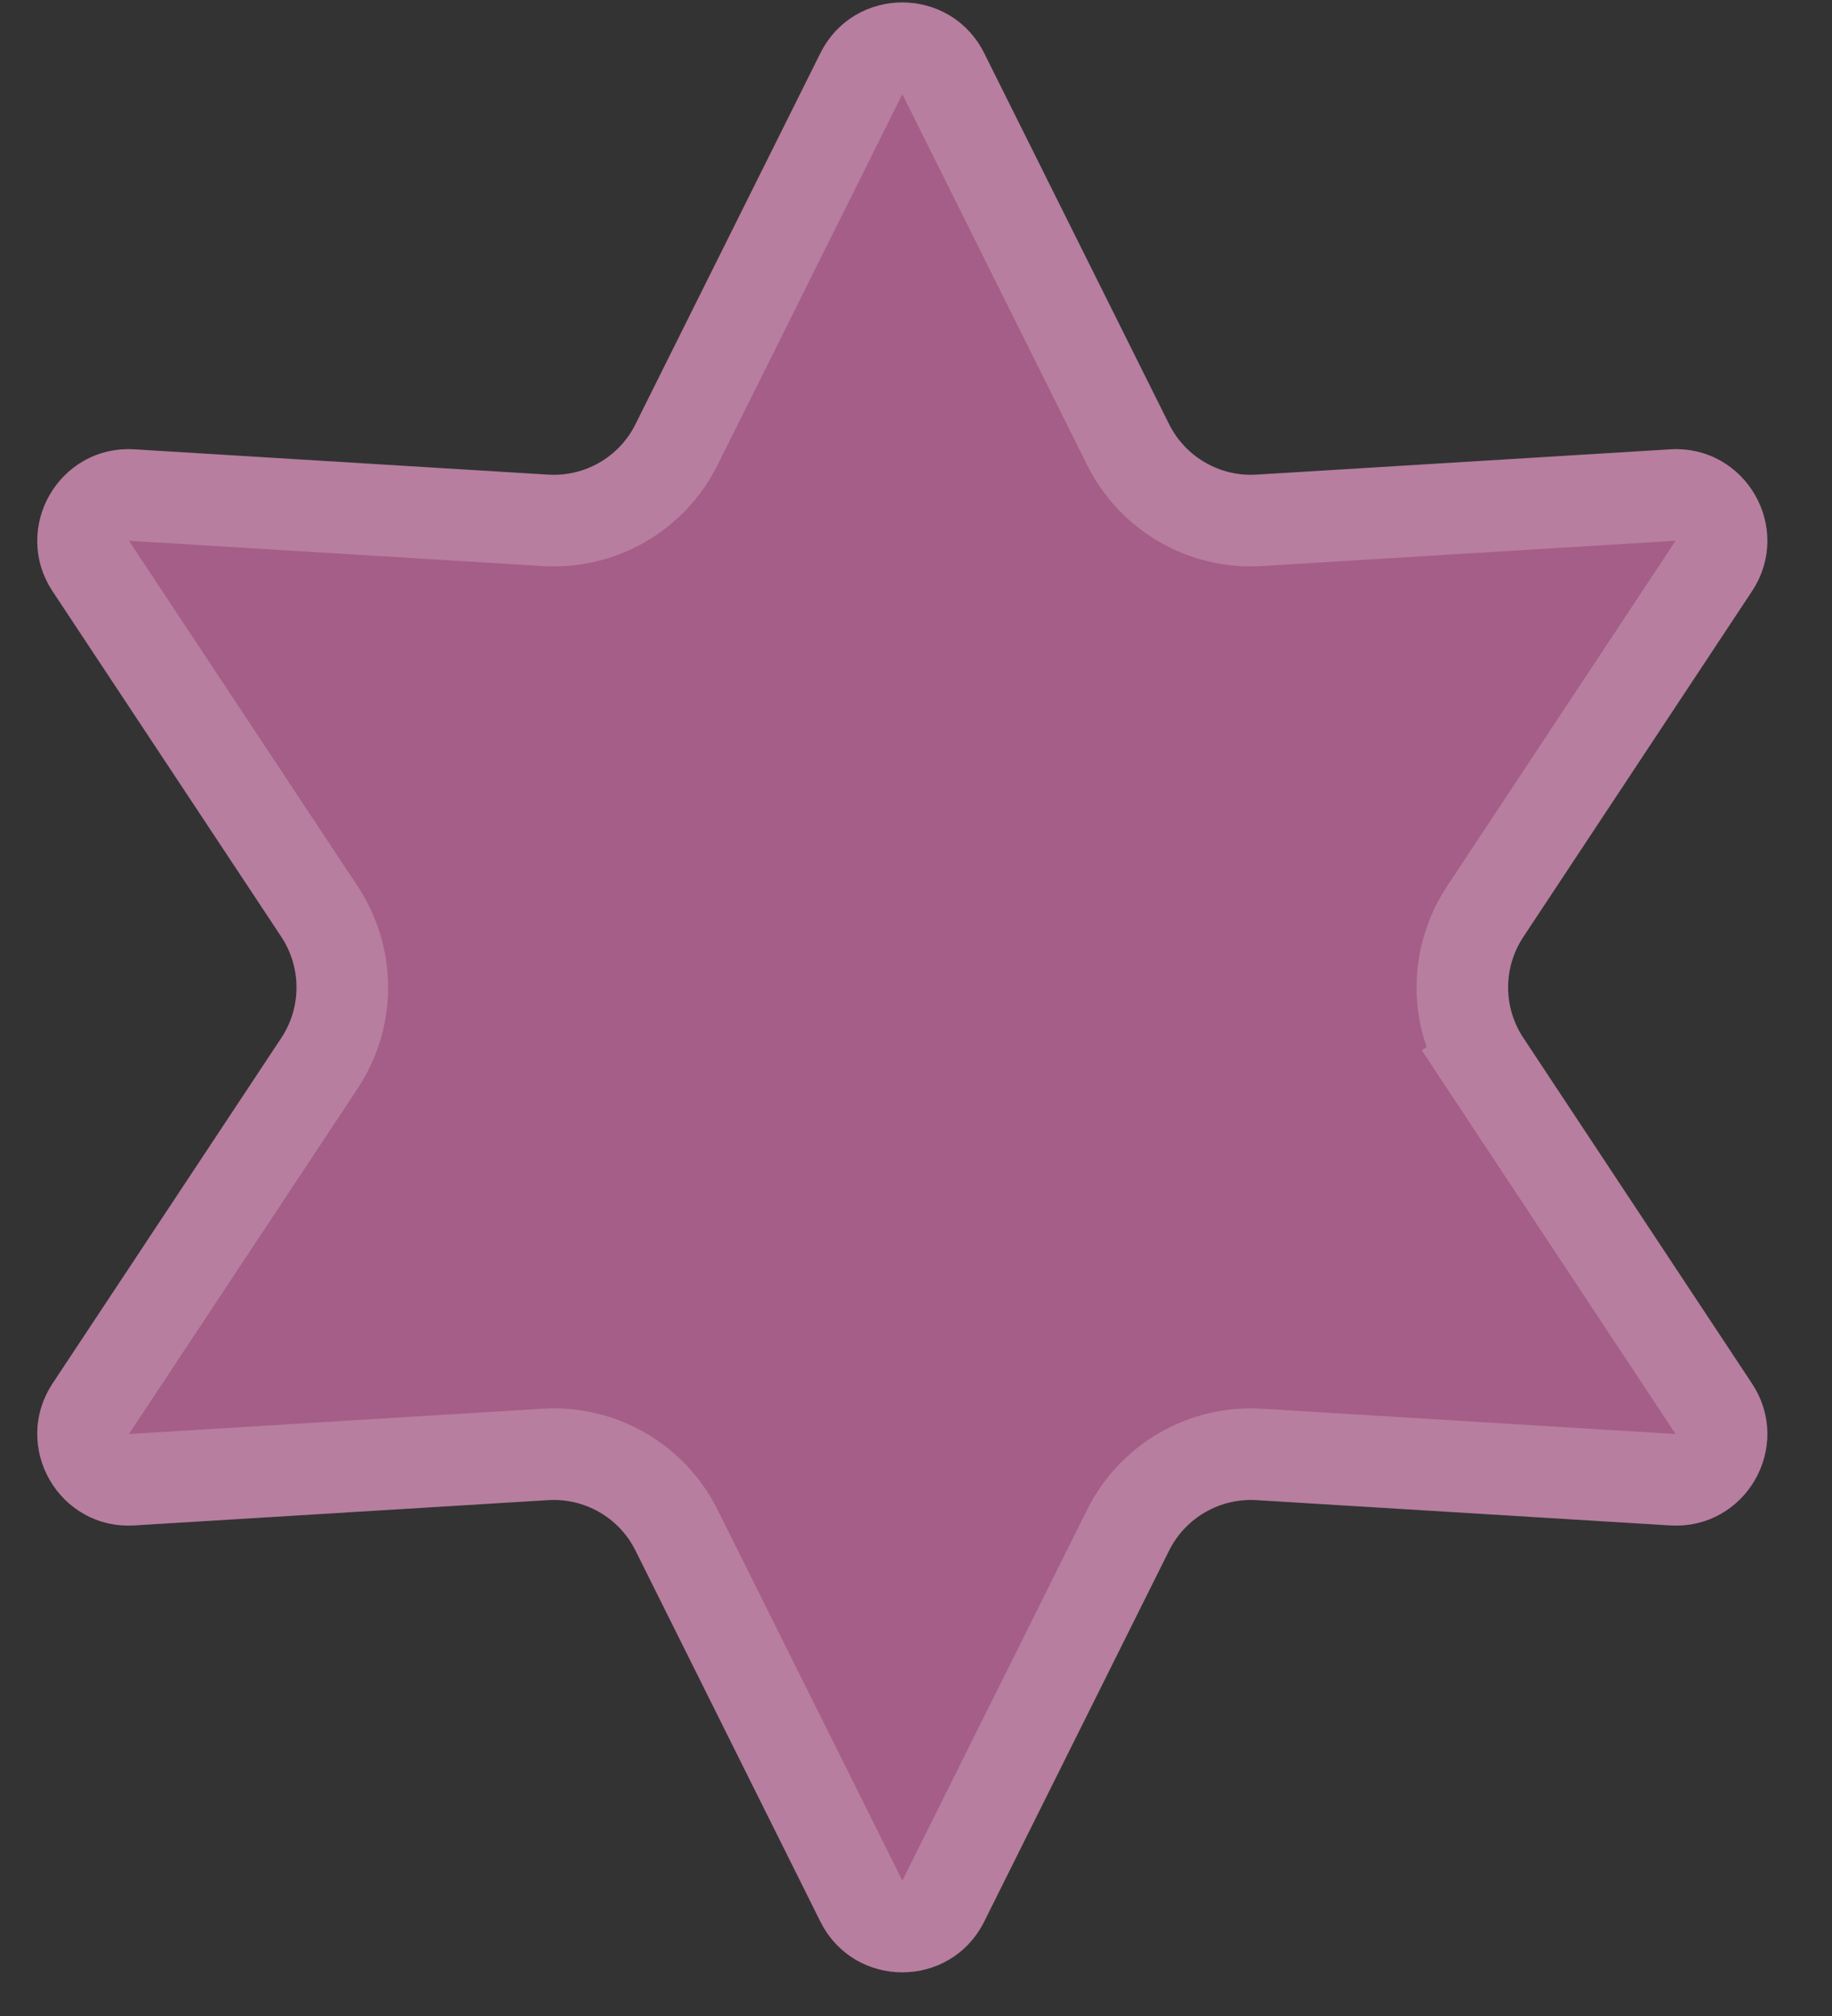
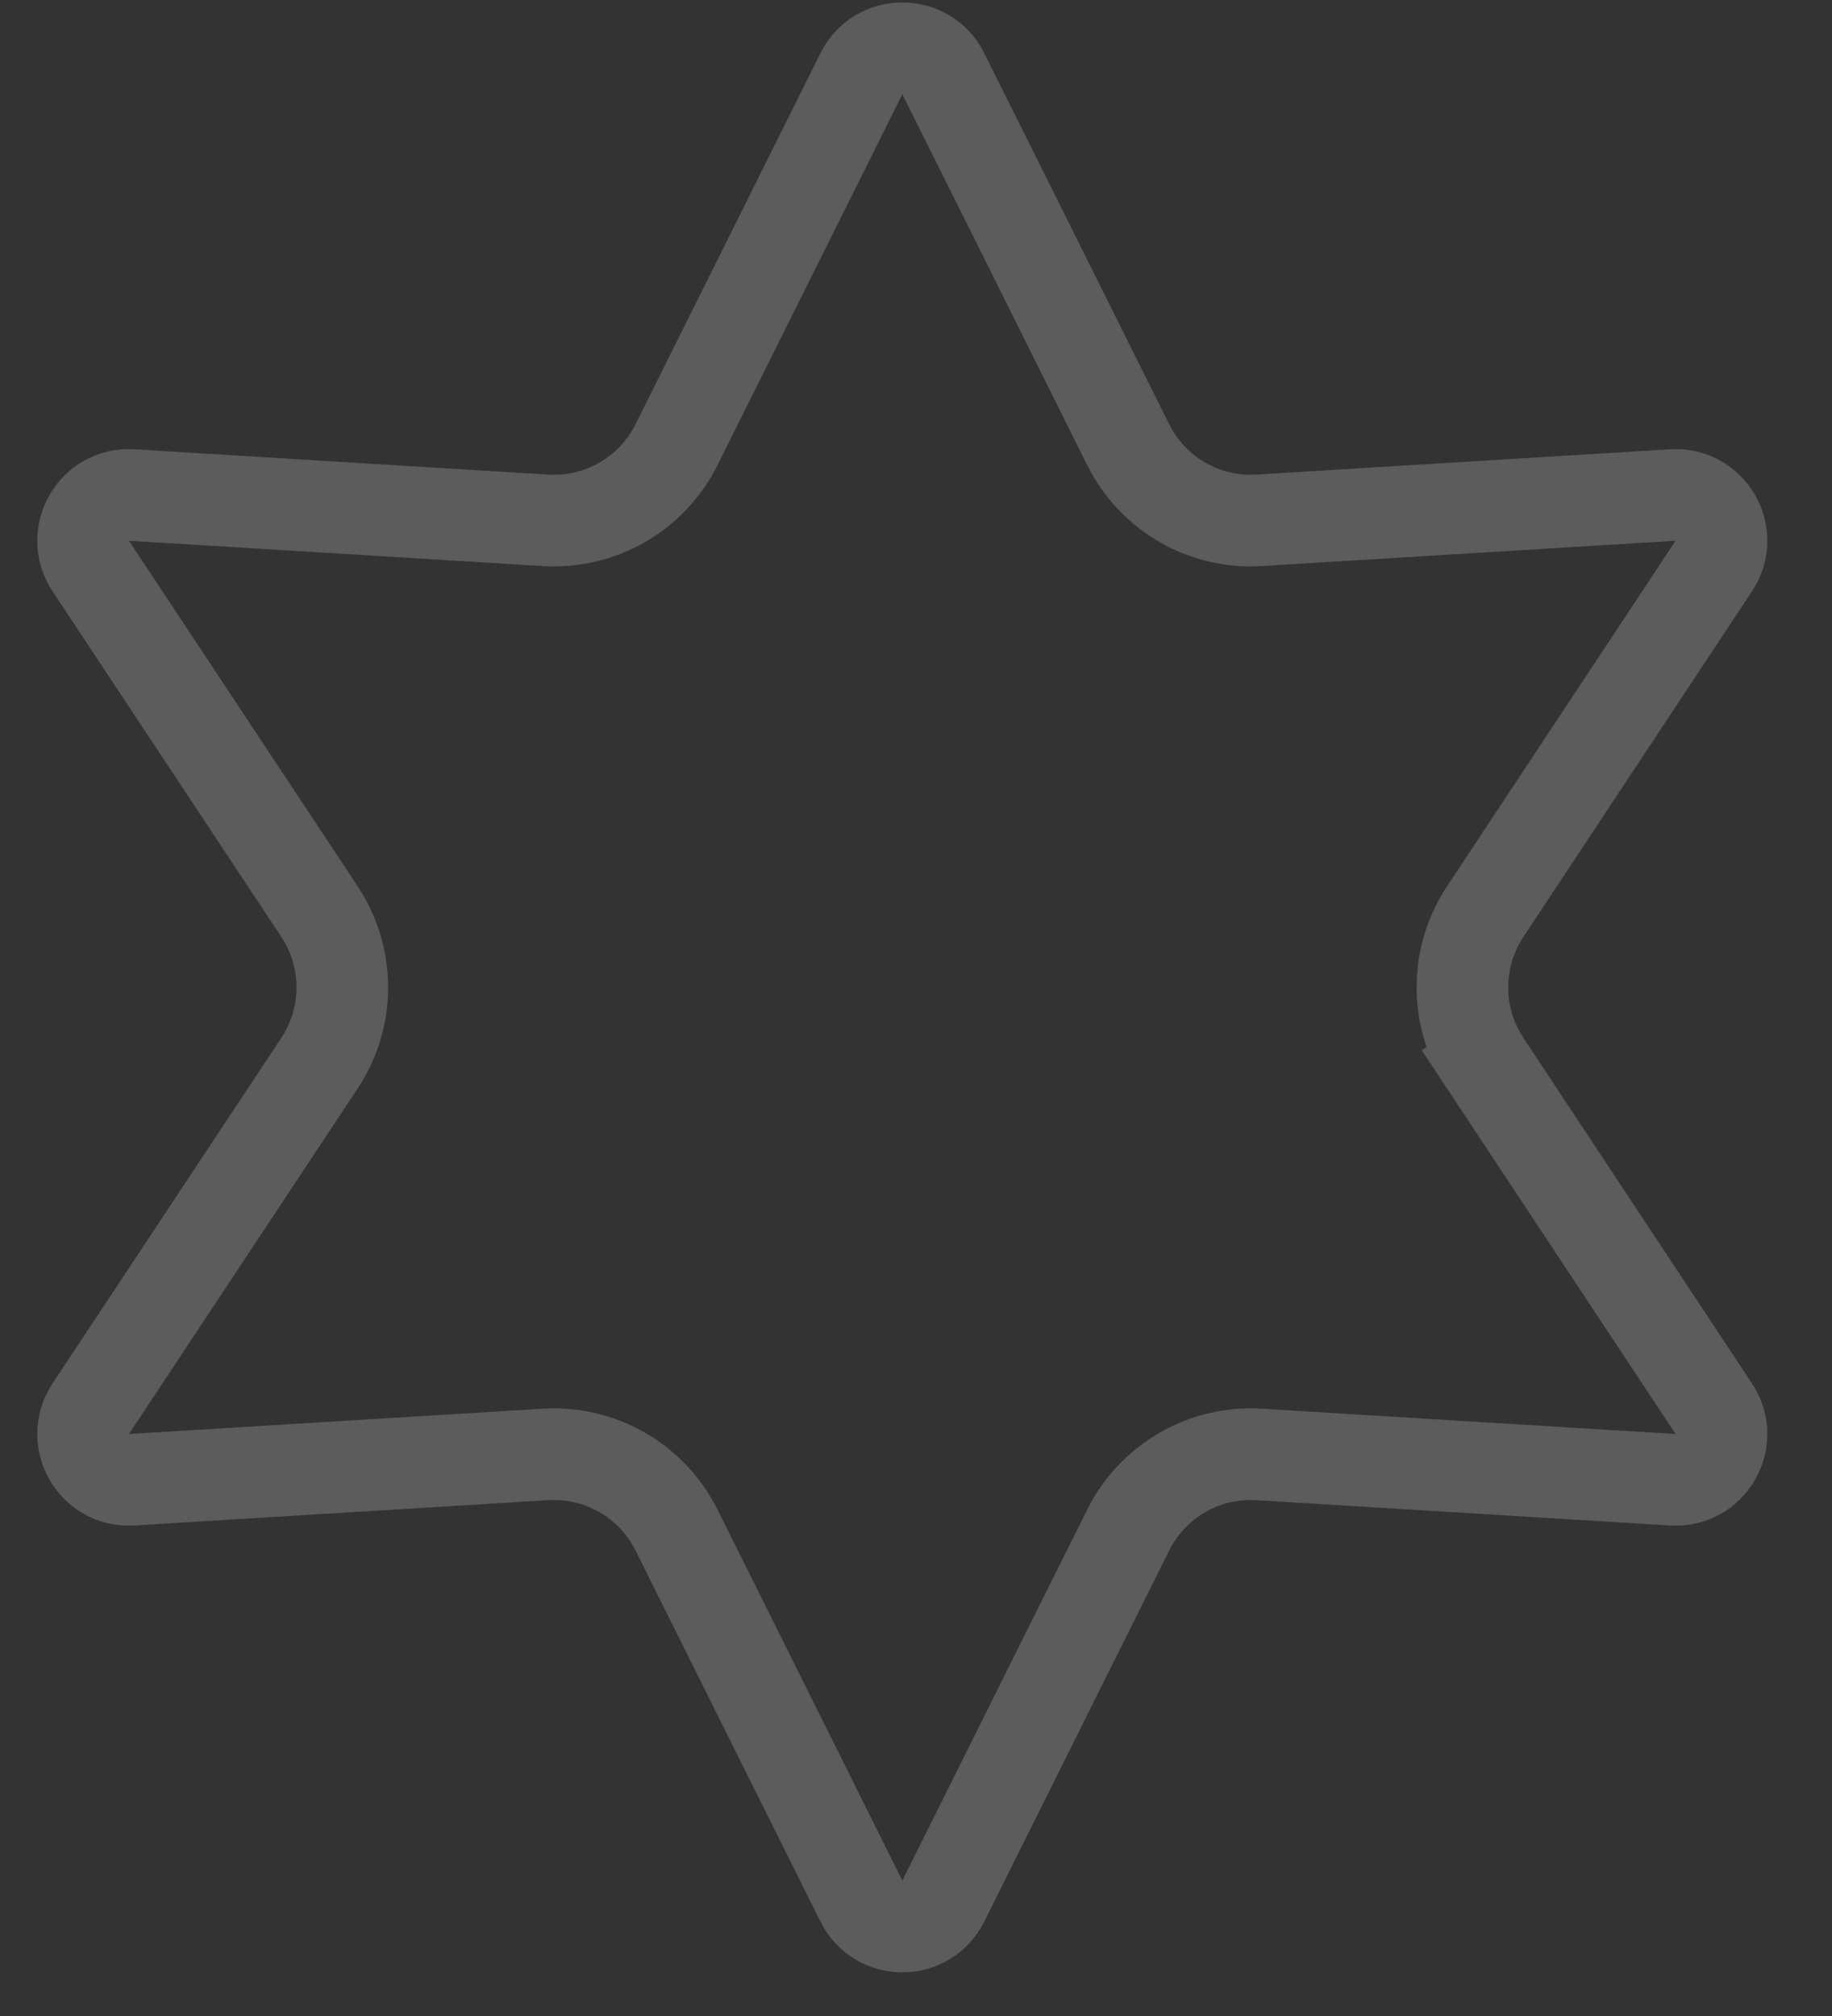
<svg xmlns="http://www.w3.org/2000/svg" width="10" height="11" viewBox="0 0 10 11" fill="none">
  <rect x="0" y="0" width="10" height="11" fill="#333333" stroke="none" />
-   <path d="M4.478 10.485C4.662 10.854 5.188 10.854 5.372 10.485L6.381 8.461C6.471 8.281 6.659 8.173 6.859 8.185L9.116 8.323C9.528 8.349 9.791 7.893 9.563 7.549L8.315 5.663C8.204 5.496 8.204 5.279 8.315 5.112L9.563 3.226C9.791 2.882 9.528 2.426 9.116 2.452L6.859 2.59C6.659 2.602 6.471 2.494 6.381 2.314L5.372 0.29C5.188 -0.079 4.662 -0.079 4.478 0.29L3.469 2.314C3.38 2.494 3.192 2.602 2.992 2.59L0.734 2.452C0.323 2.426 0.06 2.882 0.287 3.226L1.536 5.112C1.646 5.279 1.646 5.496 1.536 5.663L0.287 7.549C0.06 7.893 0.323 8.349 0.734 8.323L2.992 8.185C3.192 8.173 3.38 8.281 3.469 8.461L4.478 10.485Z" fill="#EE79BD" fill-opacity="0.61" />
  <path d="M4.702 10.373C4.794 10.558 5.057 10.558 5.149 10.373L6.158 8.349C6.292 8.08 6.574 7.917 6.874 7.936L9.131 8.074C9.337 8.087 9.469 7.859 9.355 7.687L8.107 5.801L8.315 5.663L8.107 5.801C7.941 5.55 7.941 5.225 8.107 4.974L9.355 3.088C9.469 2.916 9.337 2.688 9.131 2.701L6.874 2.839C6.574 2.858 6.292 2.695 6.158 2.426L5.149 0.402C5.057 0.217 4.794 0.217 4.702 0.402L3.693 2.426C3.559 2.695 3.277 2.858 2.976 2.839L0.719 2.701C0.513 2.688 0.382 2.916 0.495 3.088L1.744 4.974C1.91 5.225 1.91 5.55 1.744 5.801L0.495 7.687C0.382 7.859 0.513 8.087 0.719 8.074L2.976 7.936C3.277 7.917 3.559 8.08 3.693 8.349L4.702 10.373Z" stroke="white" stroke-opacity="0.2" stroke-width="0.5" />
</svg>